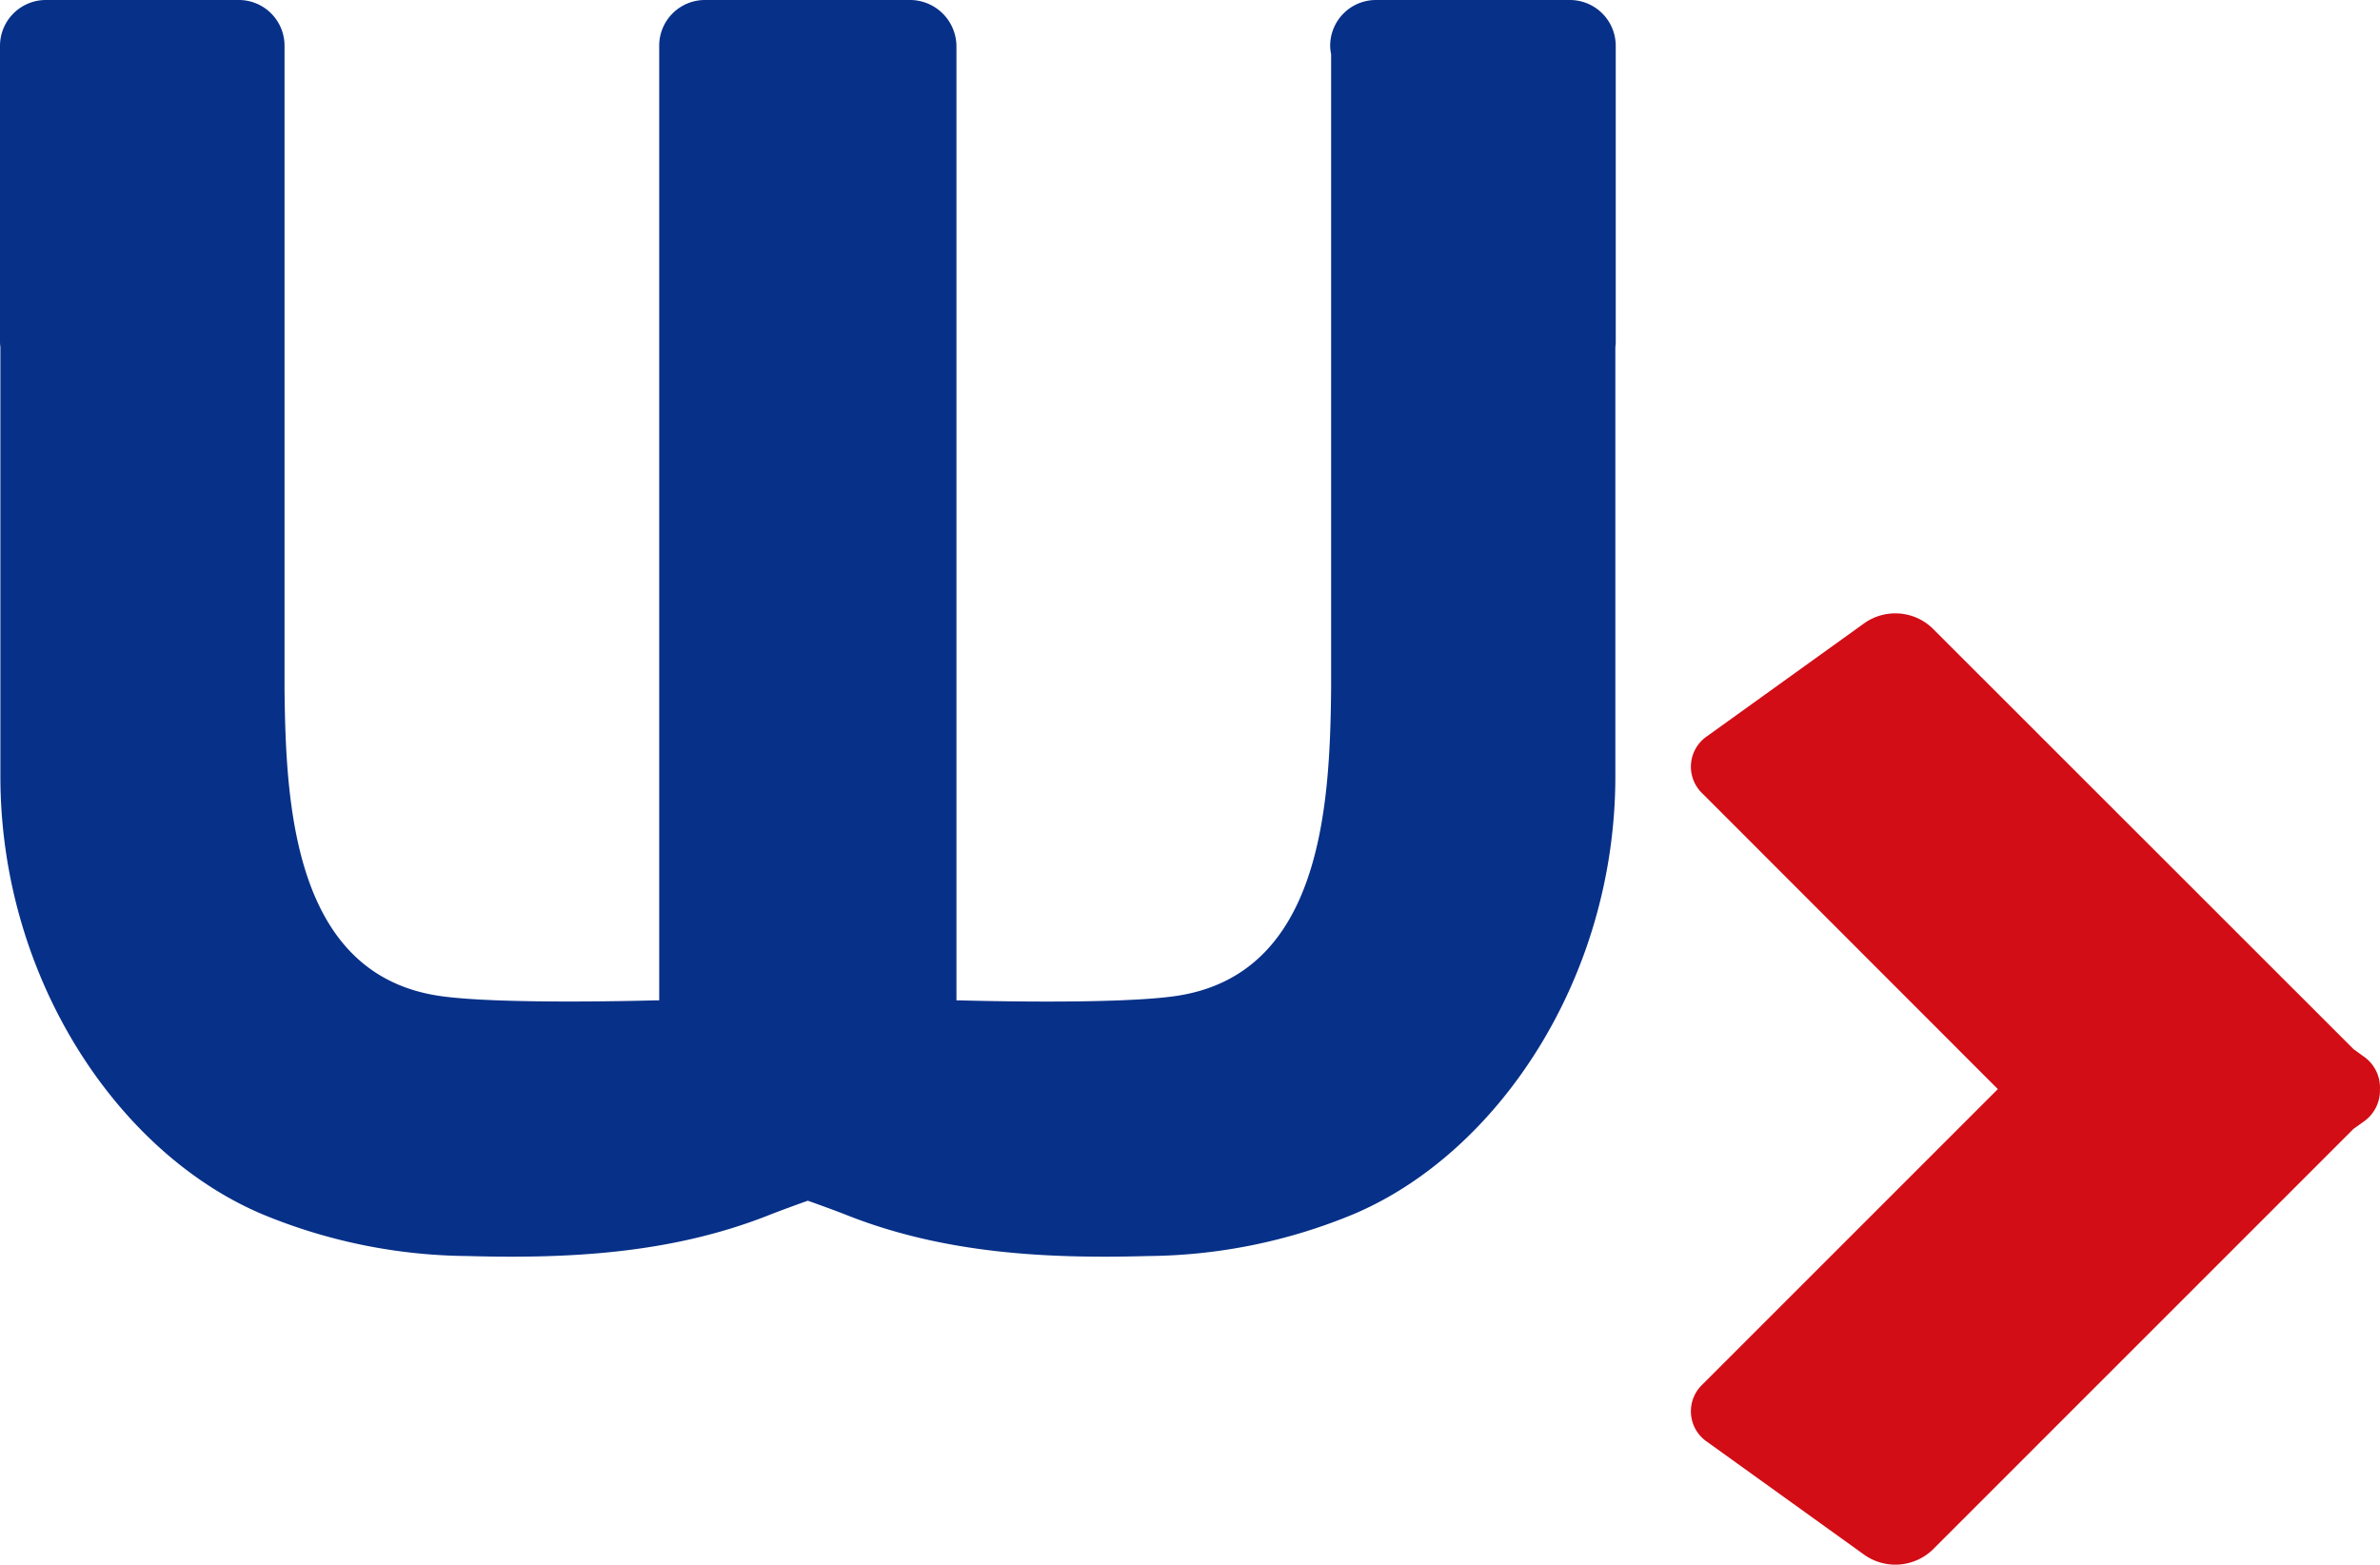
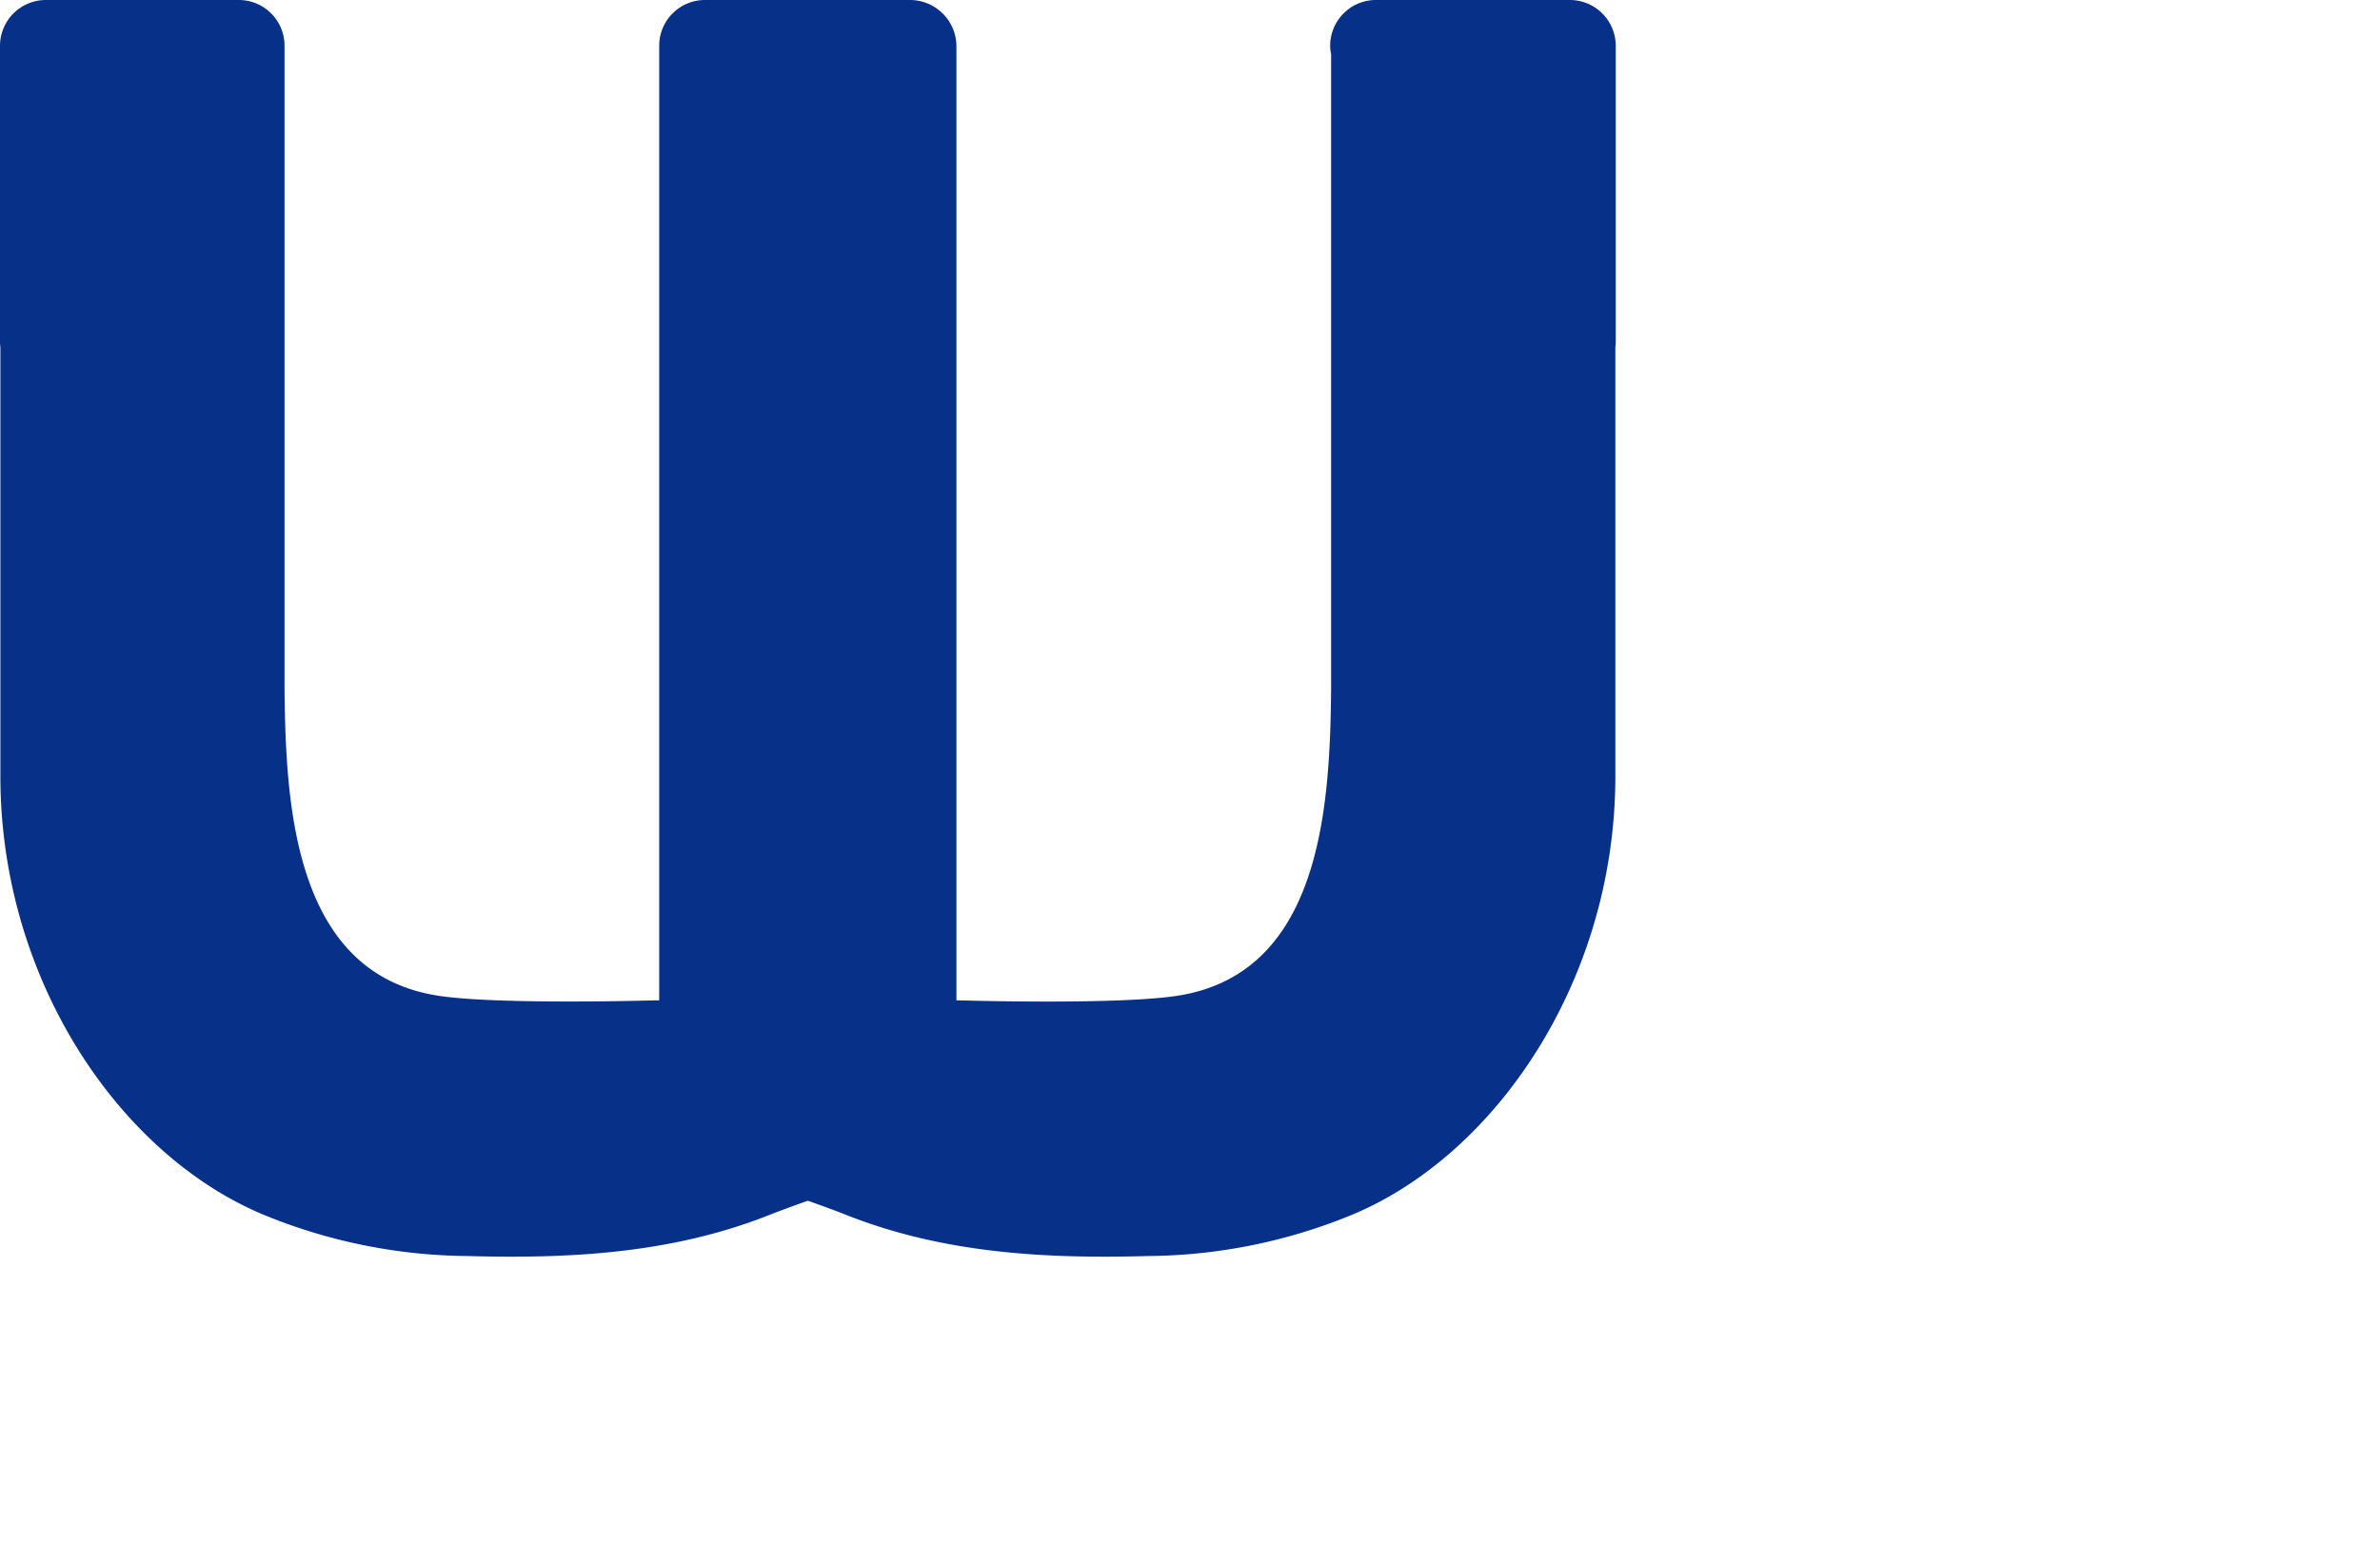
<svg xmlns="http://www.w3.org/2000/svg" id="Warstwa_x0020_1" width="165.562" height="108.85" viewBox="0 0 165.562 108.85">
  <g id="_2165581118672">
    <path id="Path_2" data-name="Path 2" d="M45.857,6.629V69.588c-.04,0-.08.013-.119.013v-.013s-10.579.318-14.981-.278c-10.288-1.379-10.884-13.178-10.964-21.4V3.182A3.18,3.18,0,0,0,16.625,0H3.182A3.191,3.191,0,0,0,0,3.182v20.6a3.259,3.259,0,0,0,.027.371V54c0,14.066,8.193,26.25,18.242,30.479a38,38,0,0,0,14.238,2.9c7.106.2,14.159-.172,20.867-2.8.862-.345,2.439-.915,2.824-1.047.384.133,1.962.7,2.824,1.047,6.708,2.625,13.761,3,20.867,2.8a38,38,0,0,0,14.238-2.9C104.177,80.247,112.37,68.063,112.37,54V24.155a3.26,3.26,0,0,0,.027-.371V3.182A3.191,3.191,0,0,0,109.214,0h-13.5a3.183,3.183,0,0,0-3.182,3.182,2.808,2.808,0,0,0,.066.583V47.912c-.08,8.22-.676,20.019-10.964,21.4-4.4.6-14.981.278-14.981.278V69.6c-.04,0-.08-.013-.119-.013V3.248A3.237,3.237,0,0,0,63.37,0H49.039a3.18,3.18,0,0,0-3.182,3.169Z" fill="#073088" />
-     <path id="Path_3" data-name="Path 3" d="M8884.467,3284.118l-10.937-7.862a2.567,2.567,0,0,1-.332-4.017l20.536-20.536-20.536-20.549a2.568,2.568,0,0,1,.332-4.017l10.938-7.861a3.738,3.738,0,0,1,4.693.344l29.312,29.3.689.5a2.627,2.627,0,0,1,1.153,2.28h0a2.642,2.642,0,0,1-1.153,2.28l-.689.491-29.312,29.312A3.754,3.754,0,0,1,8884.467,3284.118Z" transform="translate(-8754.756 -3175.937)" fill="#d20d16" />
  </g>
</svg>